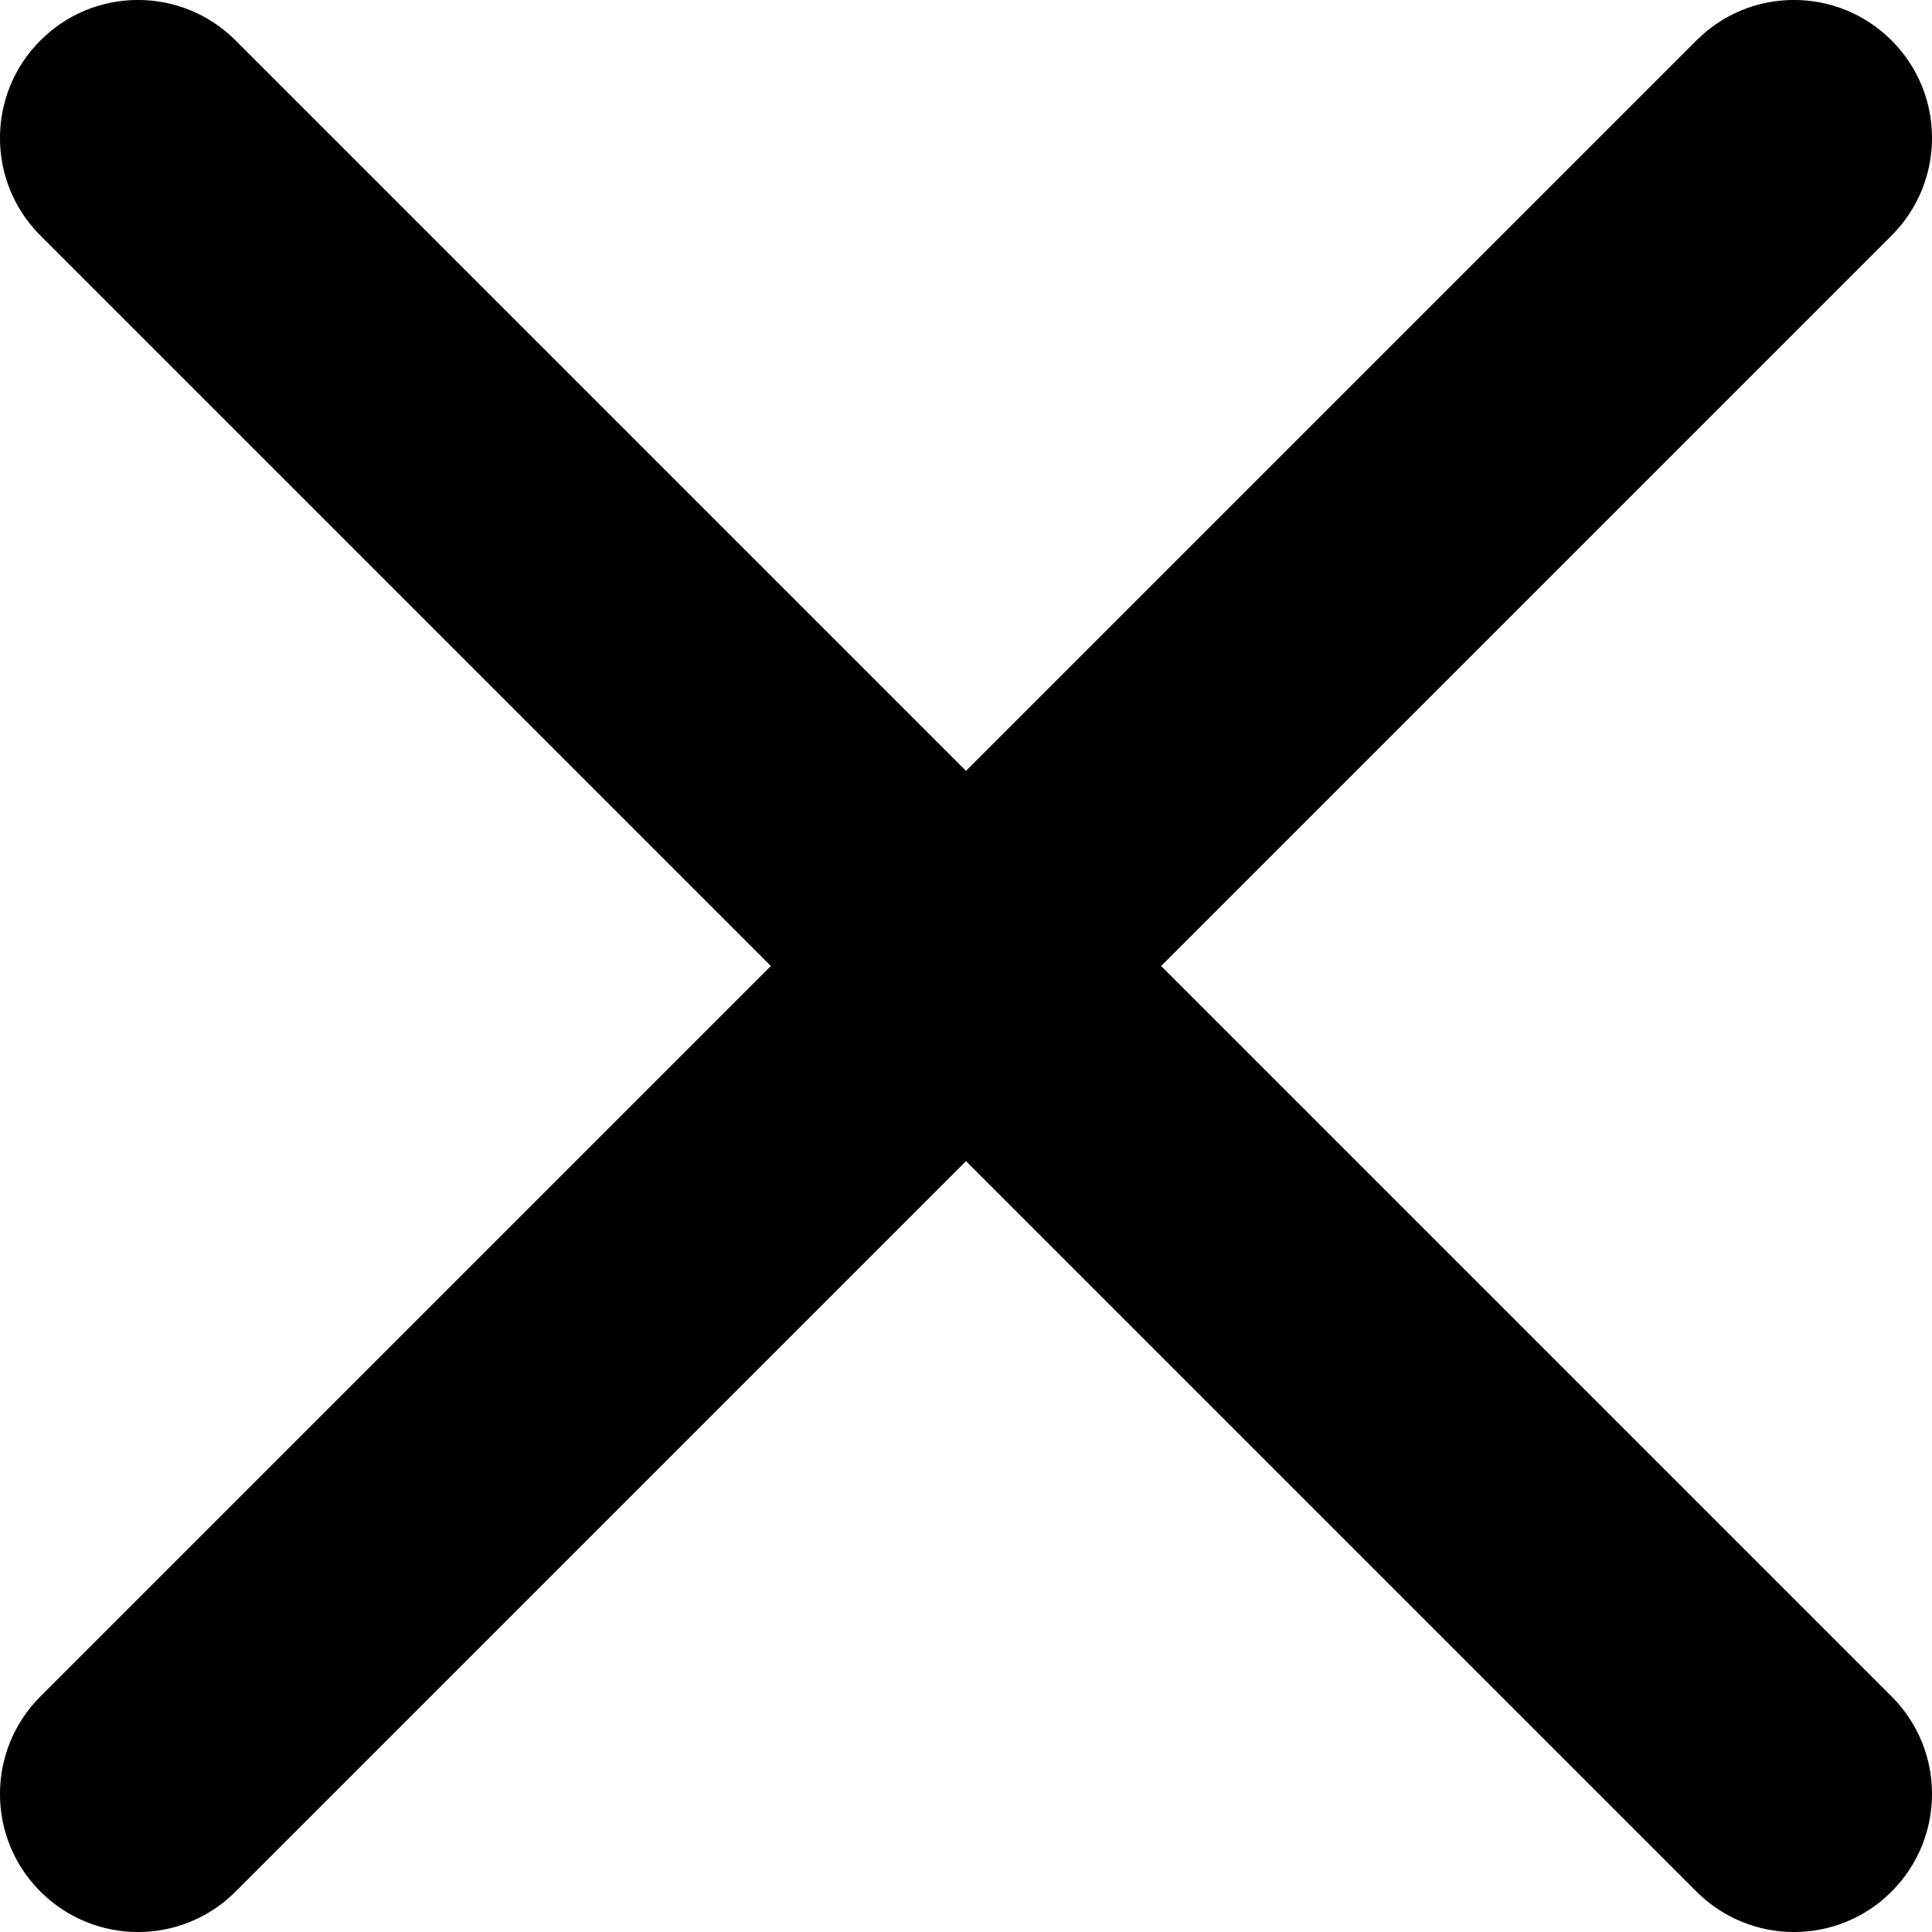
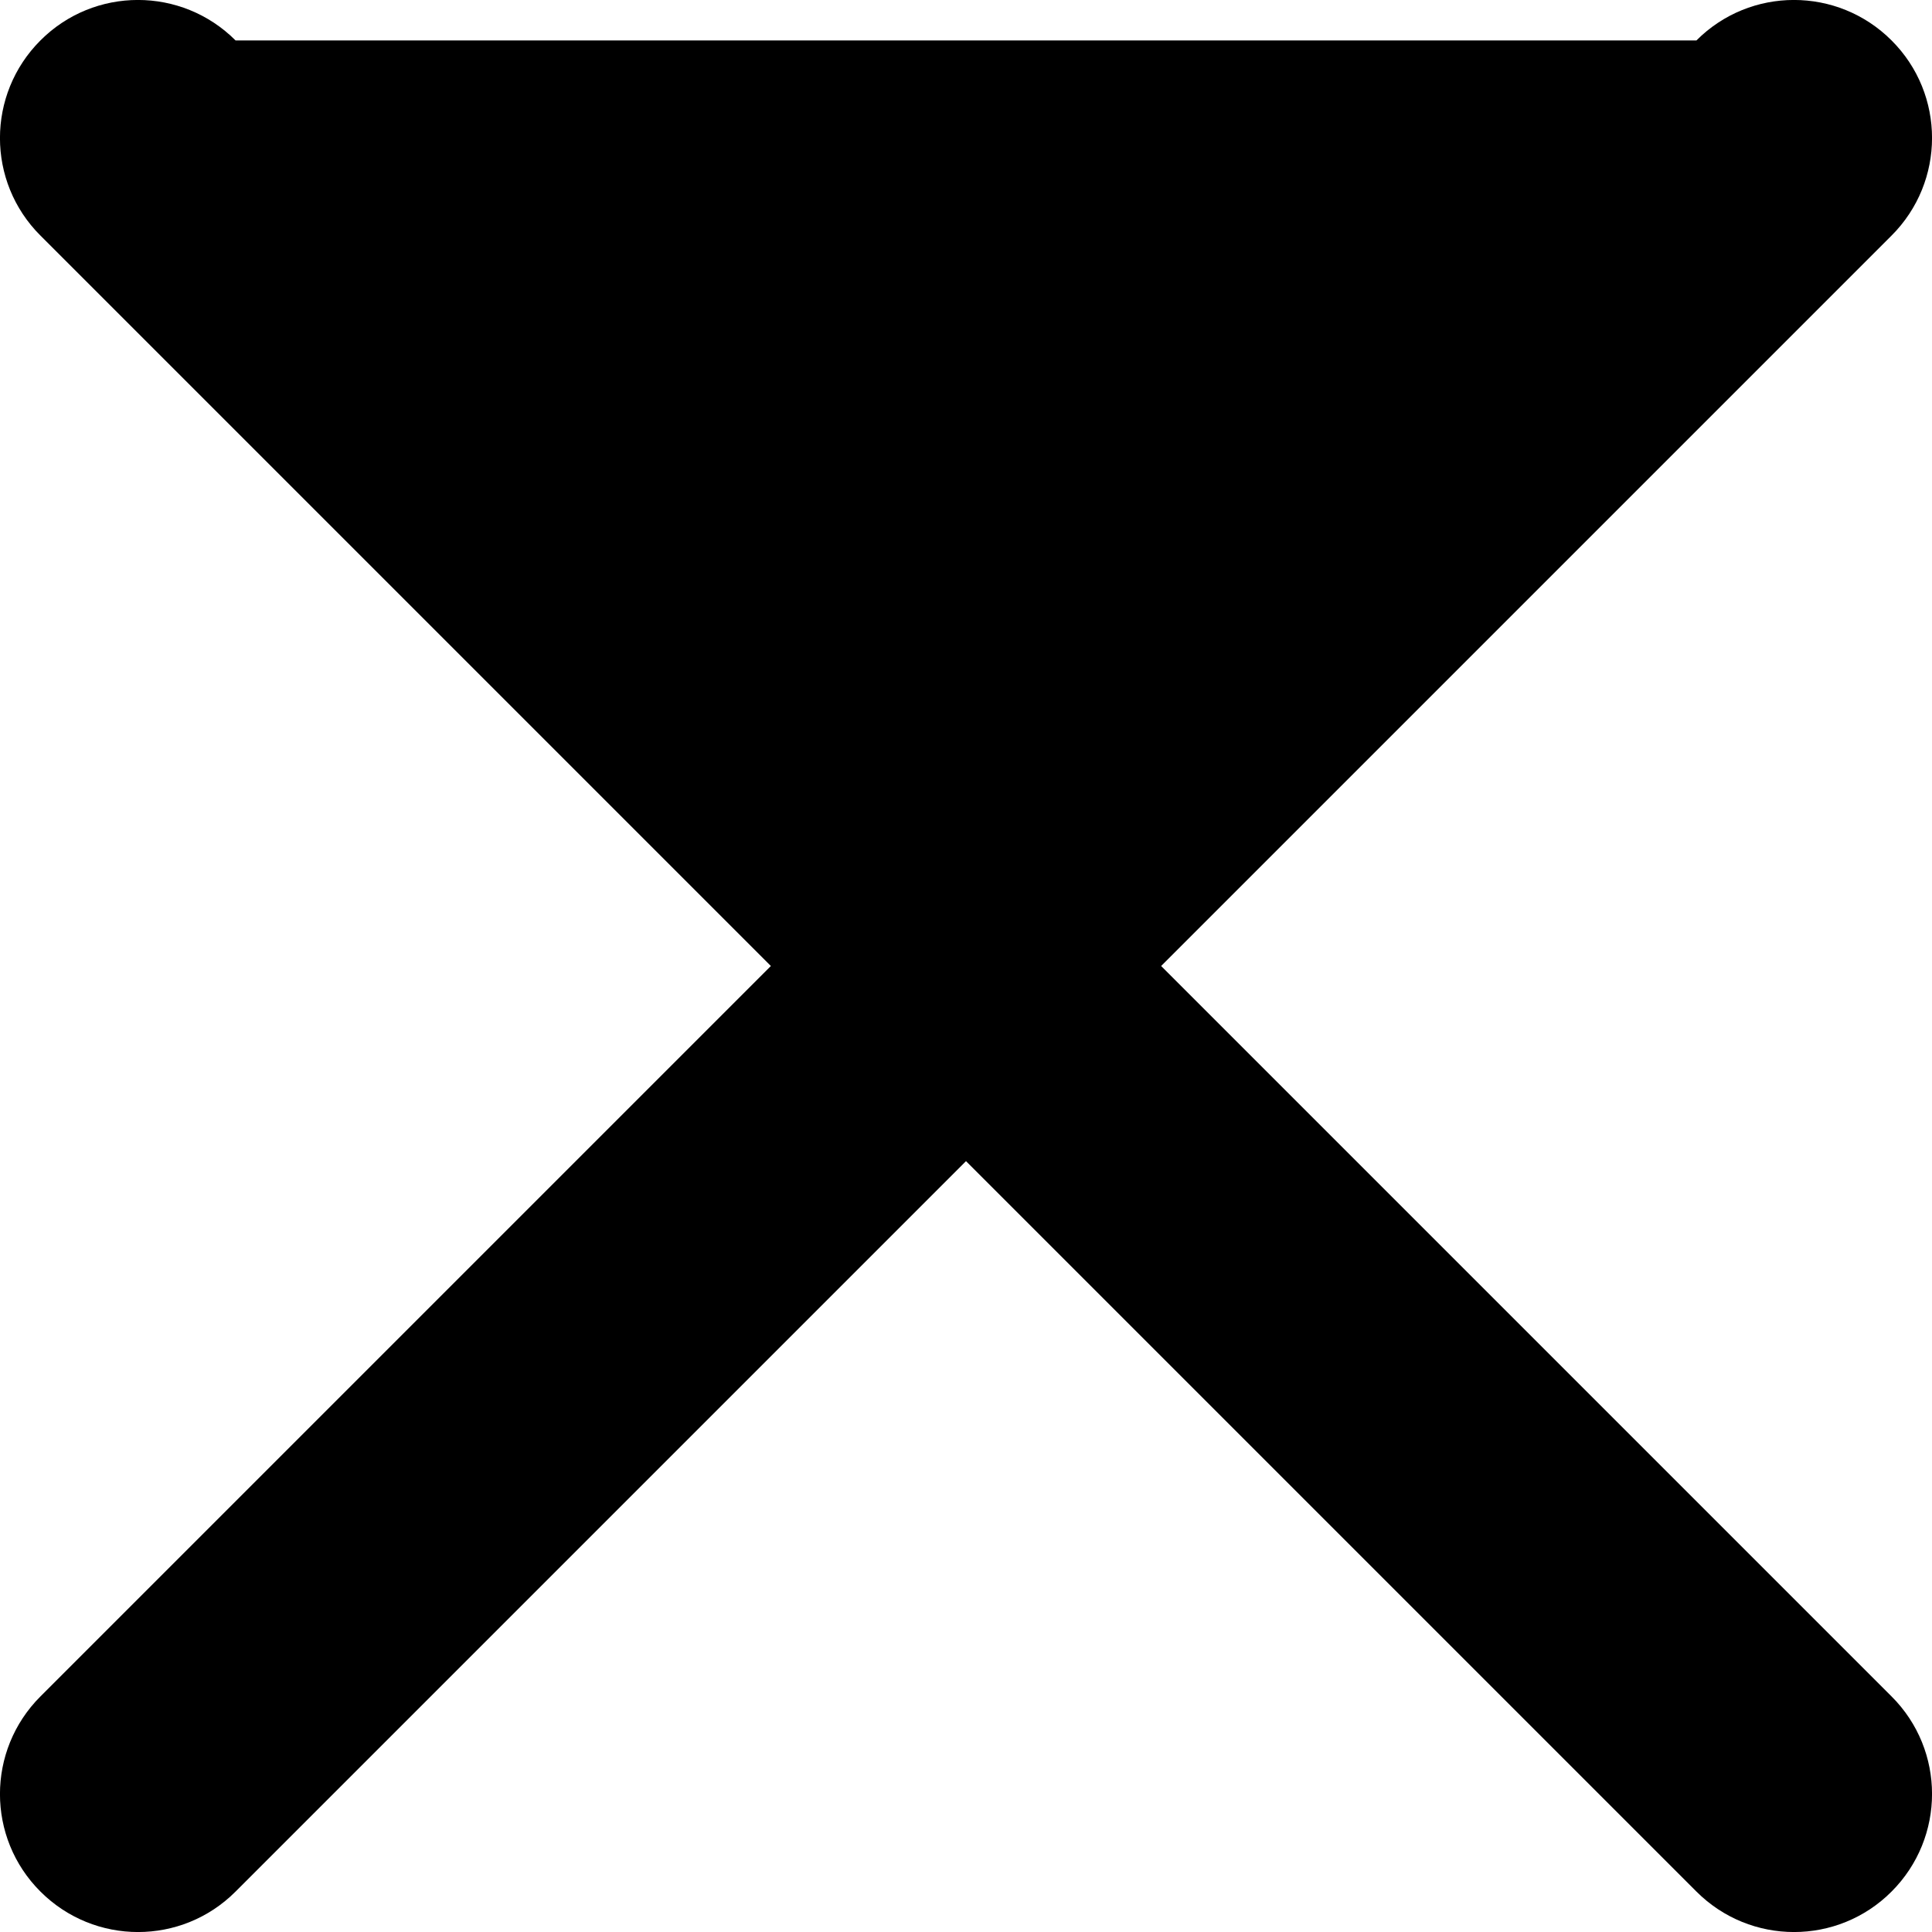
<svg xmlns="http://www.w3.org/2000/svg" fill="none" viewBox="0 0 14 14" height="14" width="14" id="Delete-1--Streamline-Core.svg">
  <desc>Delete 1 Streamline Icon: https://streamlinehq.com</desc>
  <g id="delete-1--remove-add-button-buttons-delete-cross-x-mathematics-multiply-math">
-     <path id="Union" fill="#000000" fill-rule="evenodd" d="M1.707 0.293c-0.391 -0.391 -1.024 -0.391 -1.414 0 -0.391 0.391 -0.391 1.024 0 1.414L5.586 7 0.293 12.293c-0.391 0.391 -0.391 1.024 0 1.414 0.391 0.391 1.024 0.391 1.414 0L7 8.414l5.293 5.293c0.391 0.391 1.024 0.391 1.414 0 0.391 -0.391 0.391 -1.024 0 -1.414L8.414 7l5.293 -5.293c0.391 -0.391 0.391 -1.024 0 -1.414 -0.391 -0.391 -1.024 -0.391 -1.414 0L7 5.586 1.707 0.293Z" clip-rule="evenodd" stroke-width="1" />
+     <path id="Union" fill="#000000" fill-rule="evenodd" d="M1.707 0.293c-0.391 -0.391 -1.024 -0.391 -1.414 0 -0.391 0.391 -0.391 1.024 0 1.414L5.586 7 0.293 12.293c-0.391 0.391 -0.391 1.024 0 1.414 0.391 0.391 1.024 0.391 1.414 0L7 8.414l5.293 5.293c0.391 0.391 1.024 0.391 1.414 0 0.391 -0.391 0.391 -1.024 0 -1.414L8.414 7l5.293 -5.293c0.391 -0.391 0.391 -1.024 0 -1.414 -0.391 -0.391 -1.024 -0.391 -1.414 0Z" clip-rule="evenodd" stroke-width="1" />
  </g>
</svg>